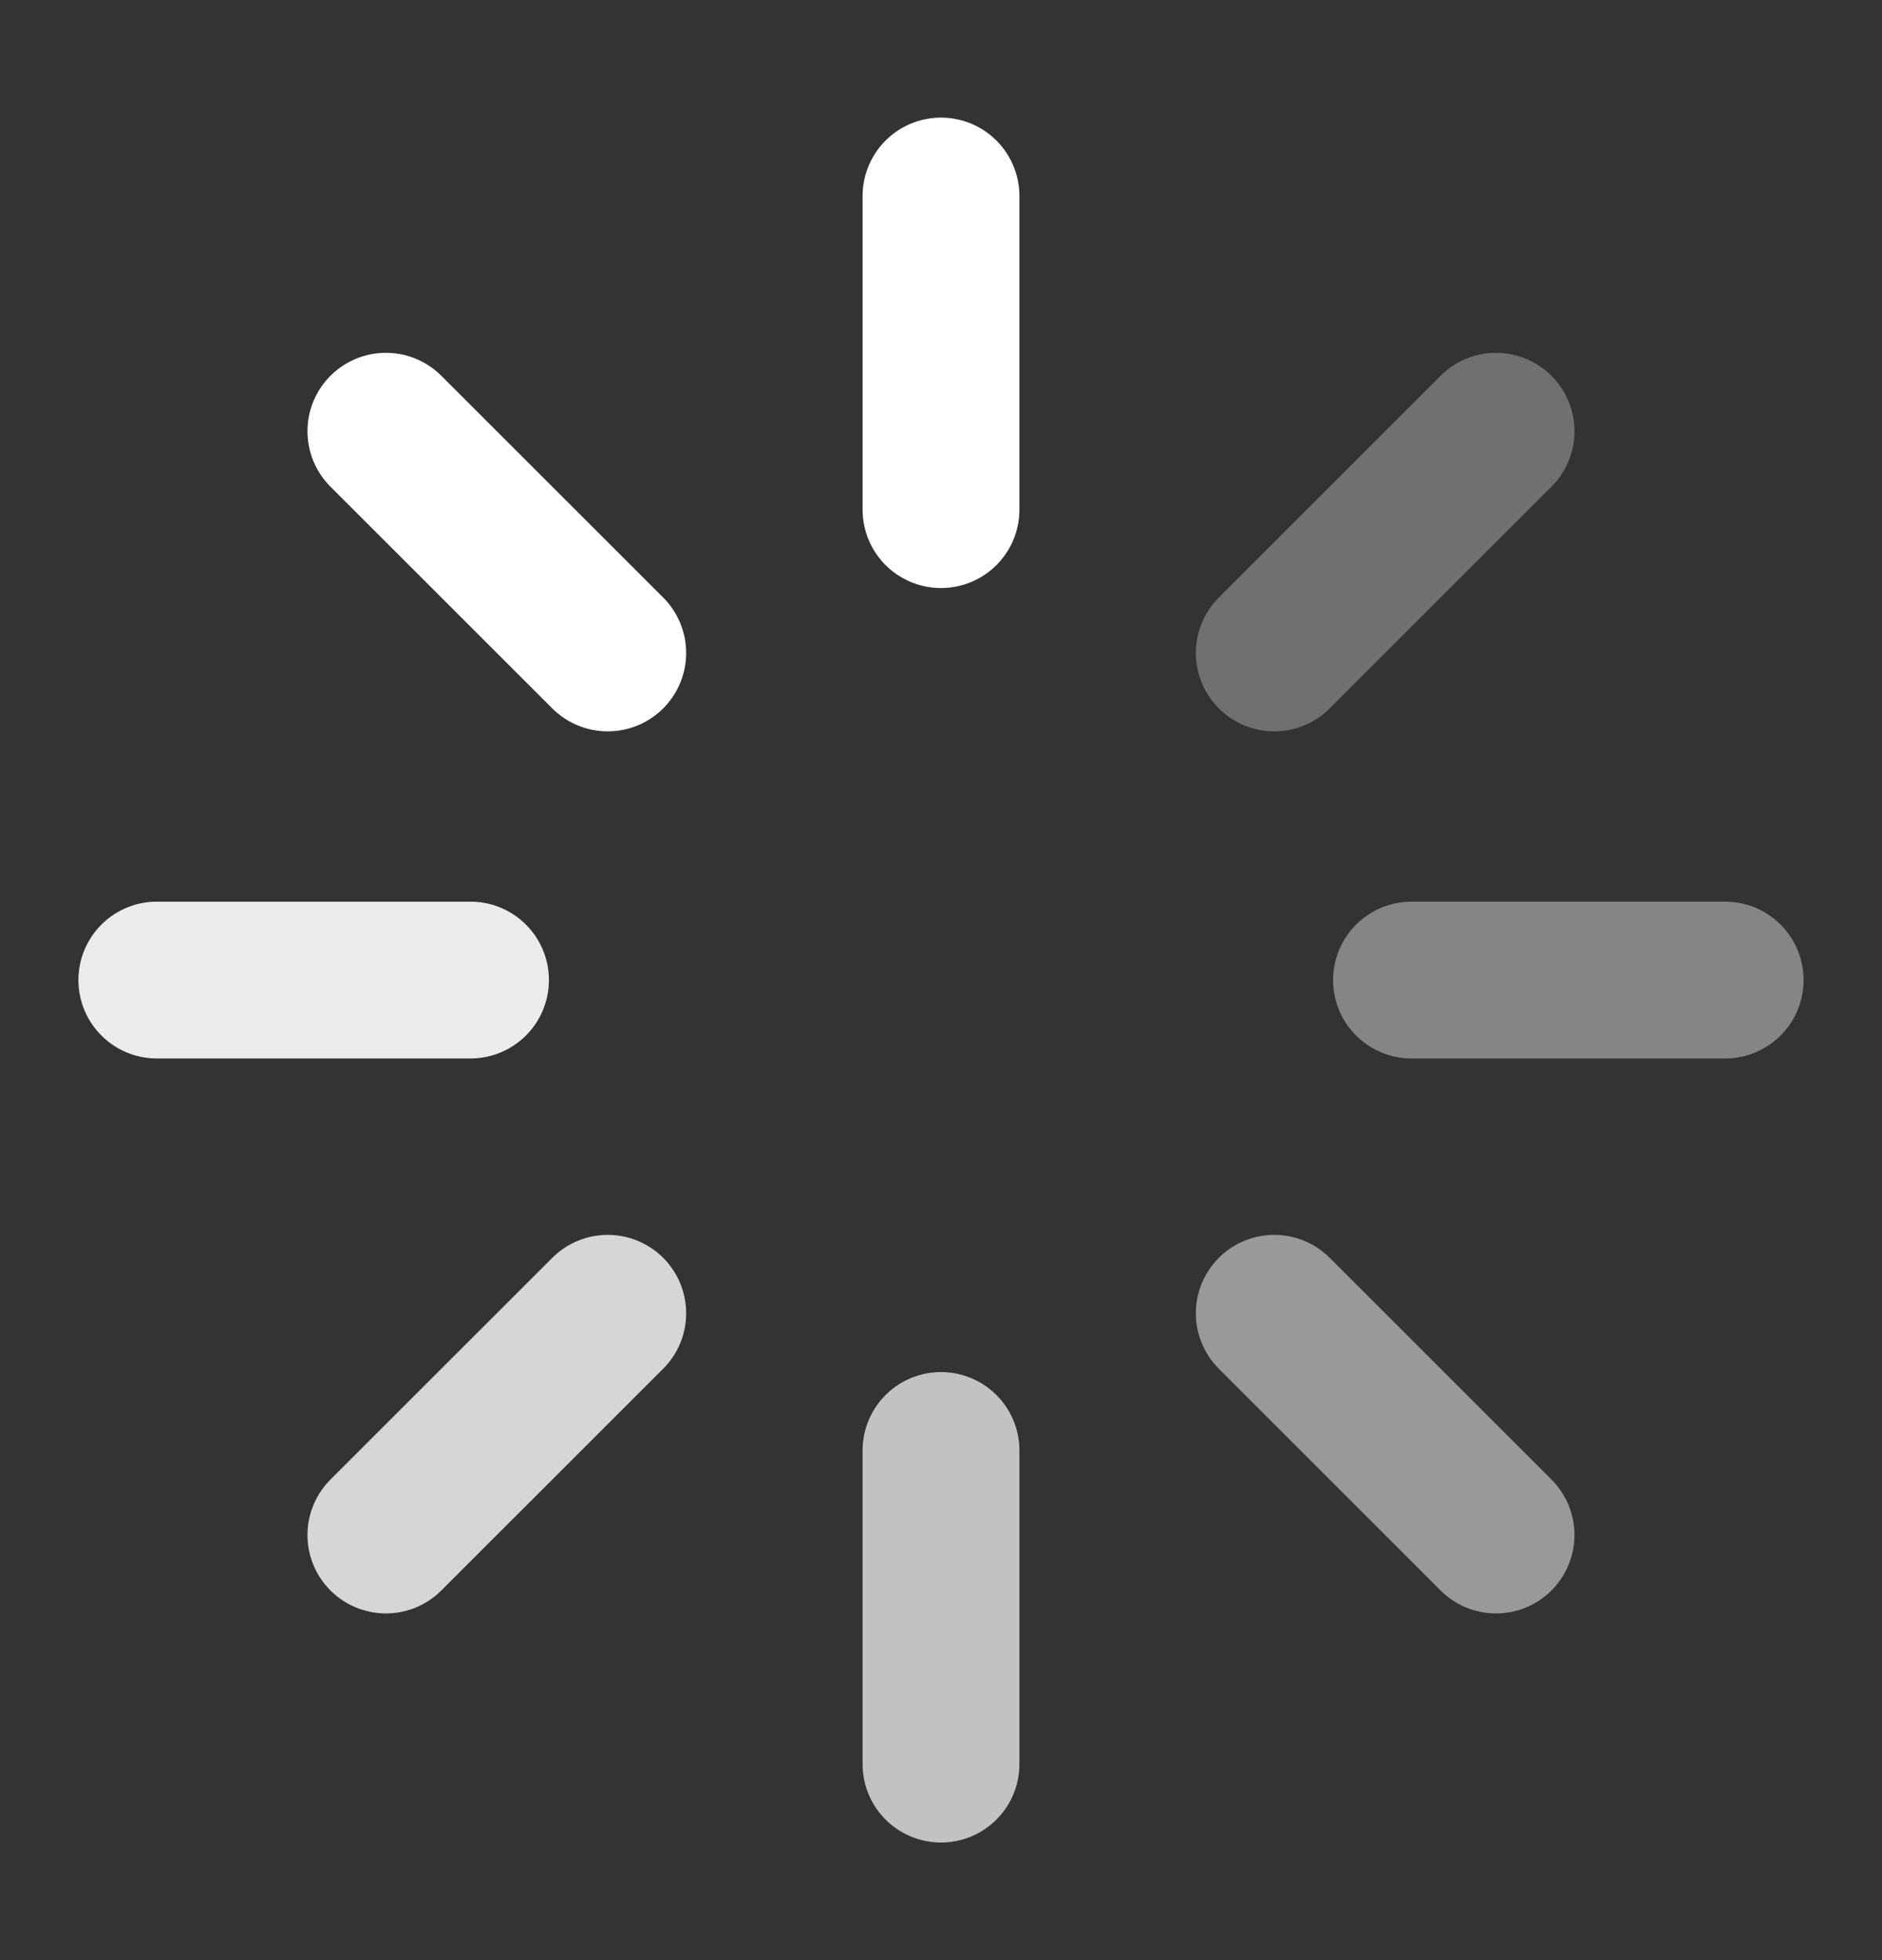
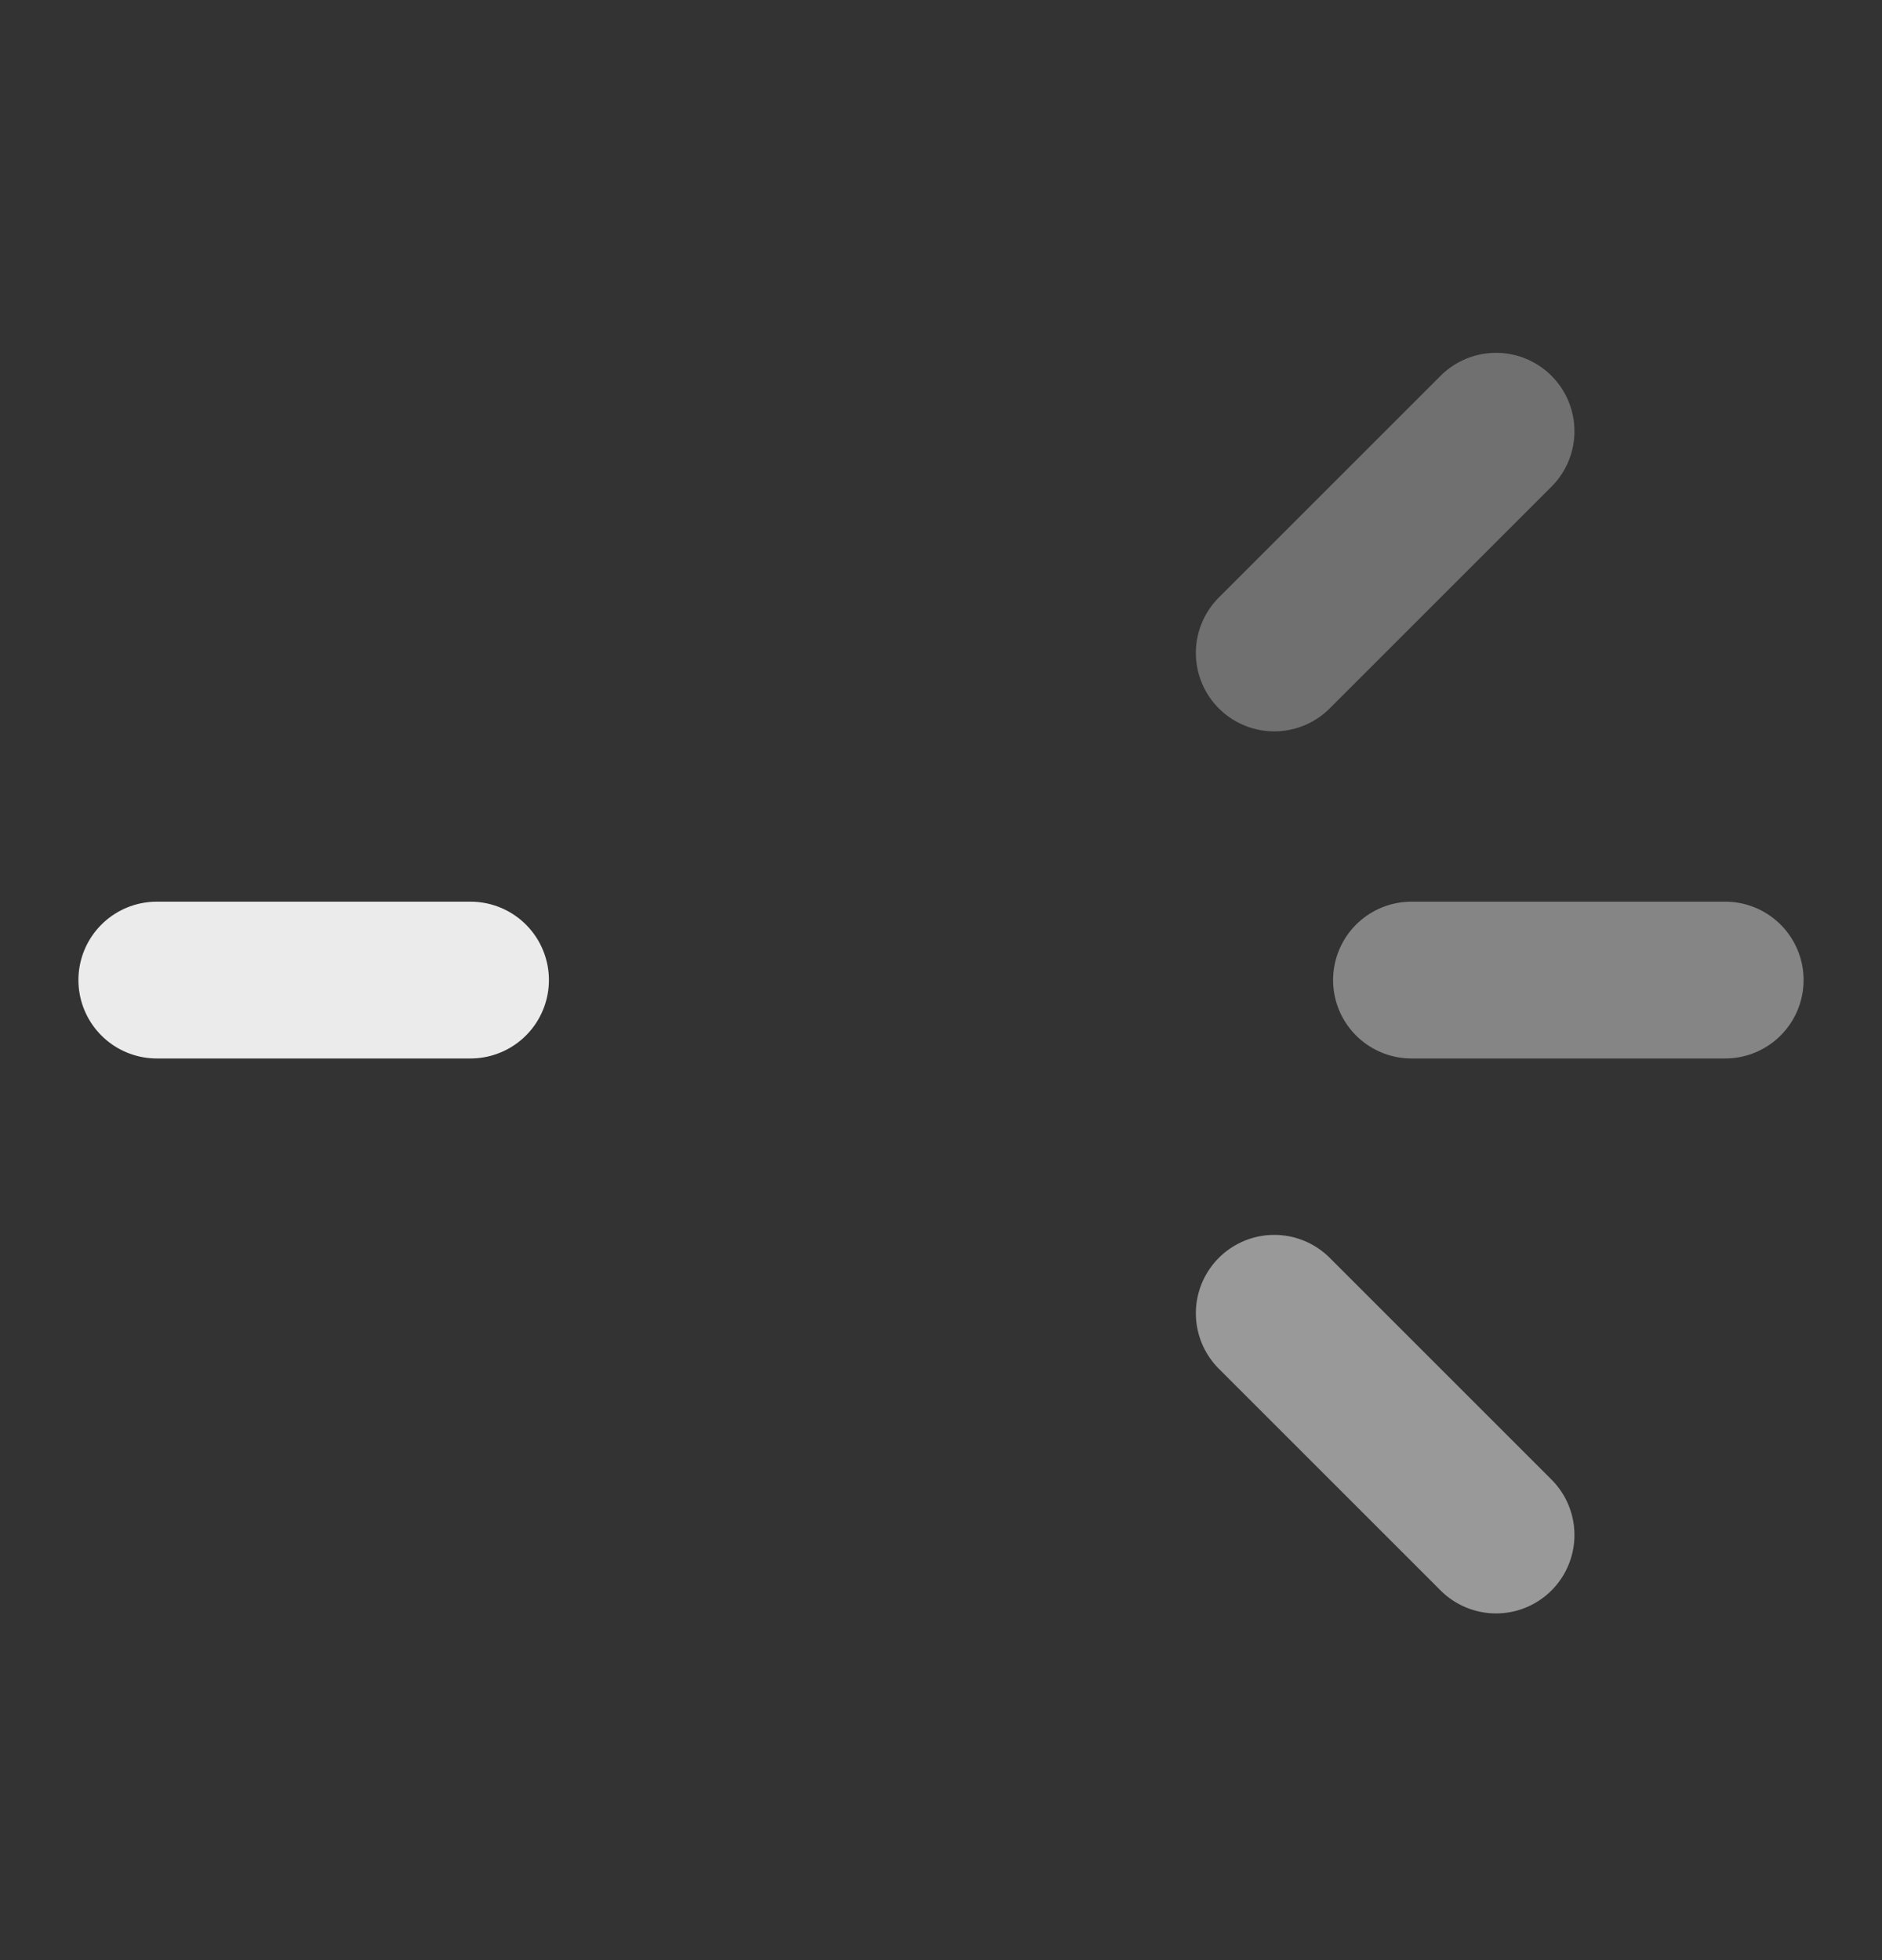
<svg xmlns="http://www.w3.org/2000/svg" width="24" height="25" viewBox="0 0 24 25" fill="none">
  <rect x="0" y="0" width="24" height="25" fill="#333333" stroke="none" />
  <path d="M19.078 19.578L16.25 16.75" stroke="white" stroke-opacity="0.5" stroke-width="2" stroke-linecap="round" stroke-linejoin="round" />
  <path d="M6 12.5H2" stroke="white" stroke-opacity="0.9" stroke-width="2" stroke-linecap="round" stroke-linejoin="round" />
-   <path d="M12 18.5V22.5" stroke="white" stroke-opacity="0.7" stroke-width="2" stroke-linecap="round" stroke-linejoin="round" />
  <path d="M22 12.5H18" stroke="white" stroke-opacity="0.4" stroke-width="2" stroke-linecap="round" stroke-linejoin="round" />
-   <path d="M12 2.5V6.5" stroke="white" stroke-width="2" stroke-linecap="round" stroke-linejoin="round" />
-   <path d="M4.921 5.5L7.75 8.328" stroke="white" stroke-width="2" stroke-linecap="round" stroke-linejoin="round" />
  <path d="M19.078 5.5L16.25 8.328" stroke="white" stroke-opacity="0.3" stroke-width="2" stroke-linecap="round" stroke-linejoin="round" />
-   <path d="M4.921 19.578L7.75 16.75" stroke="white" stroke-opacity="0.8" stroke-width="2" stroke-linecap="round" stroke-linejoin="round" />
</svg>